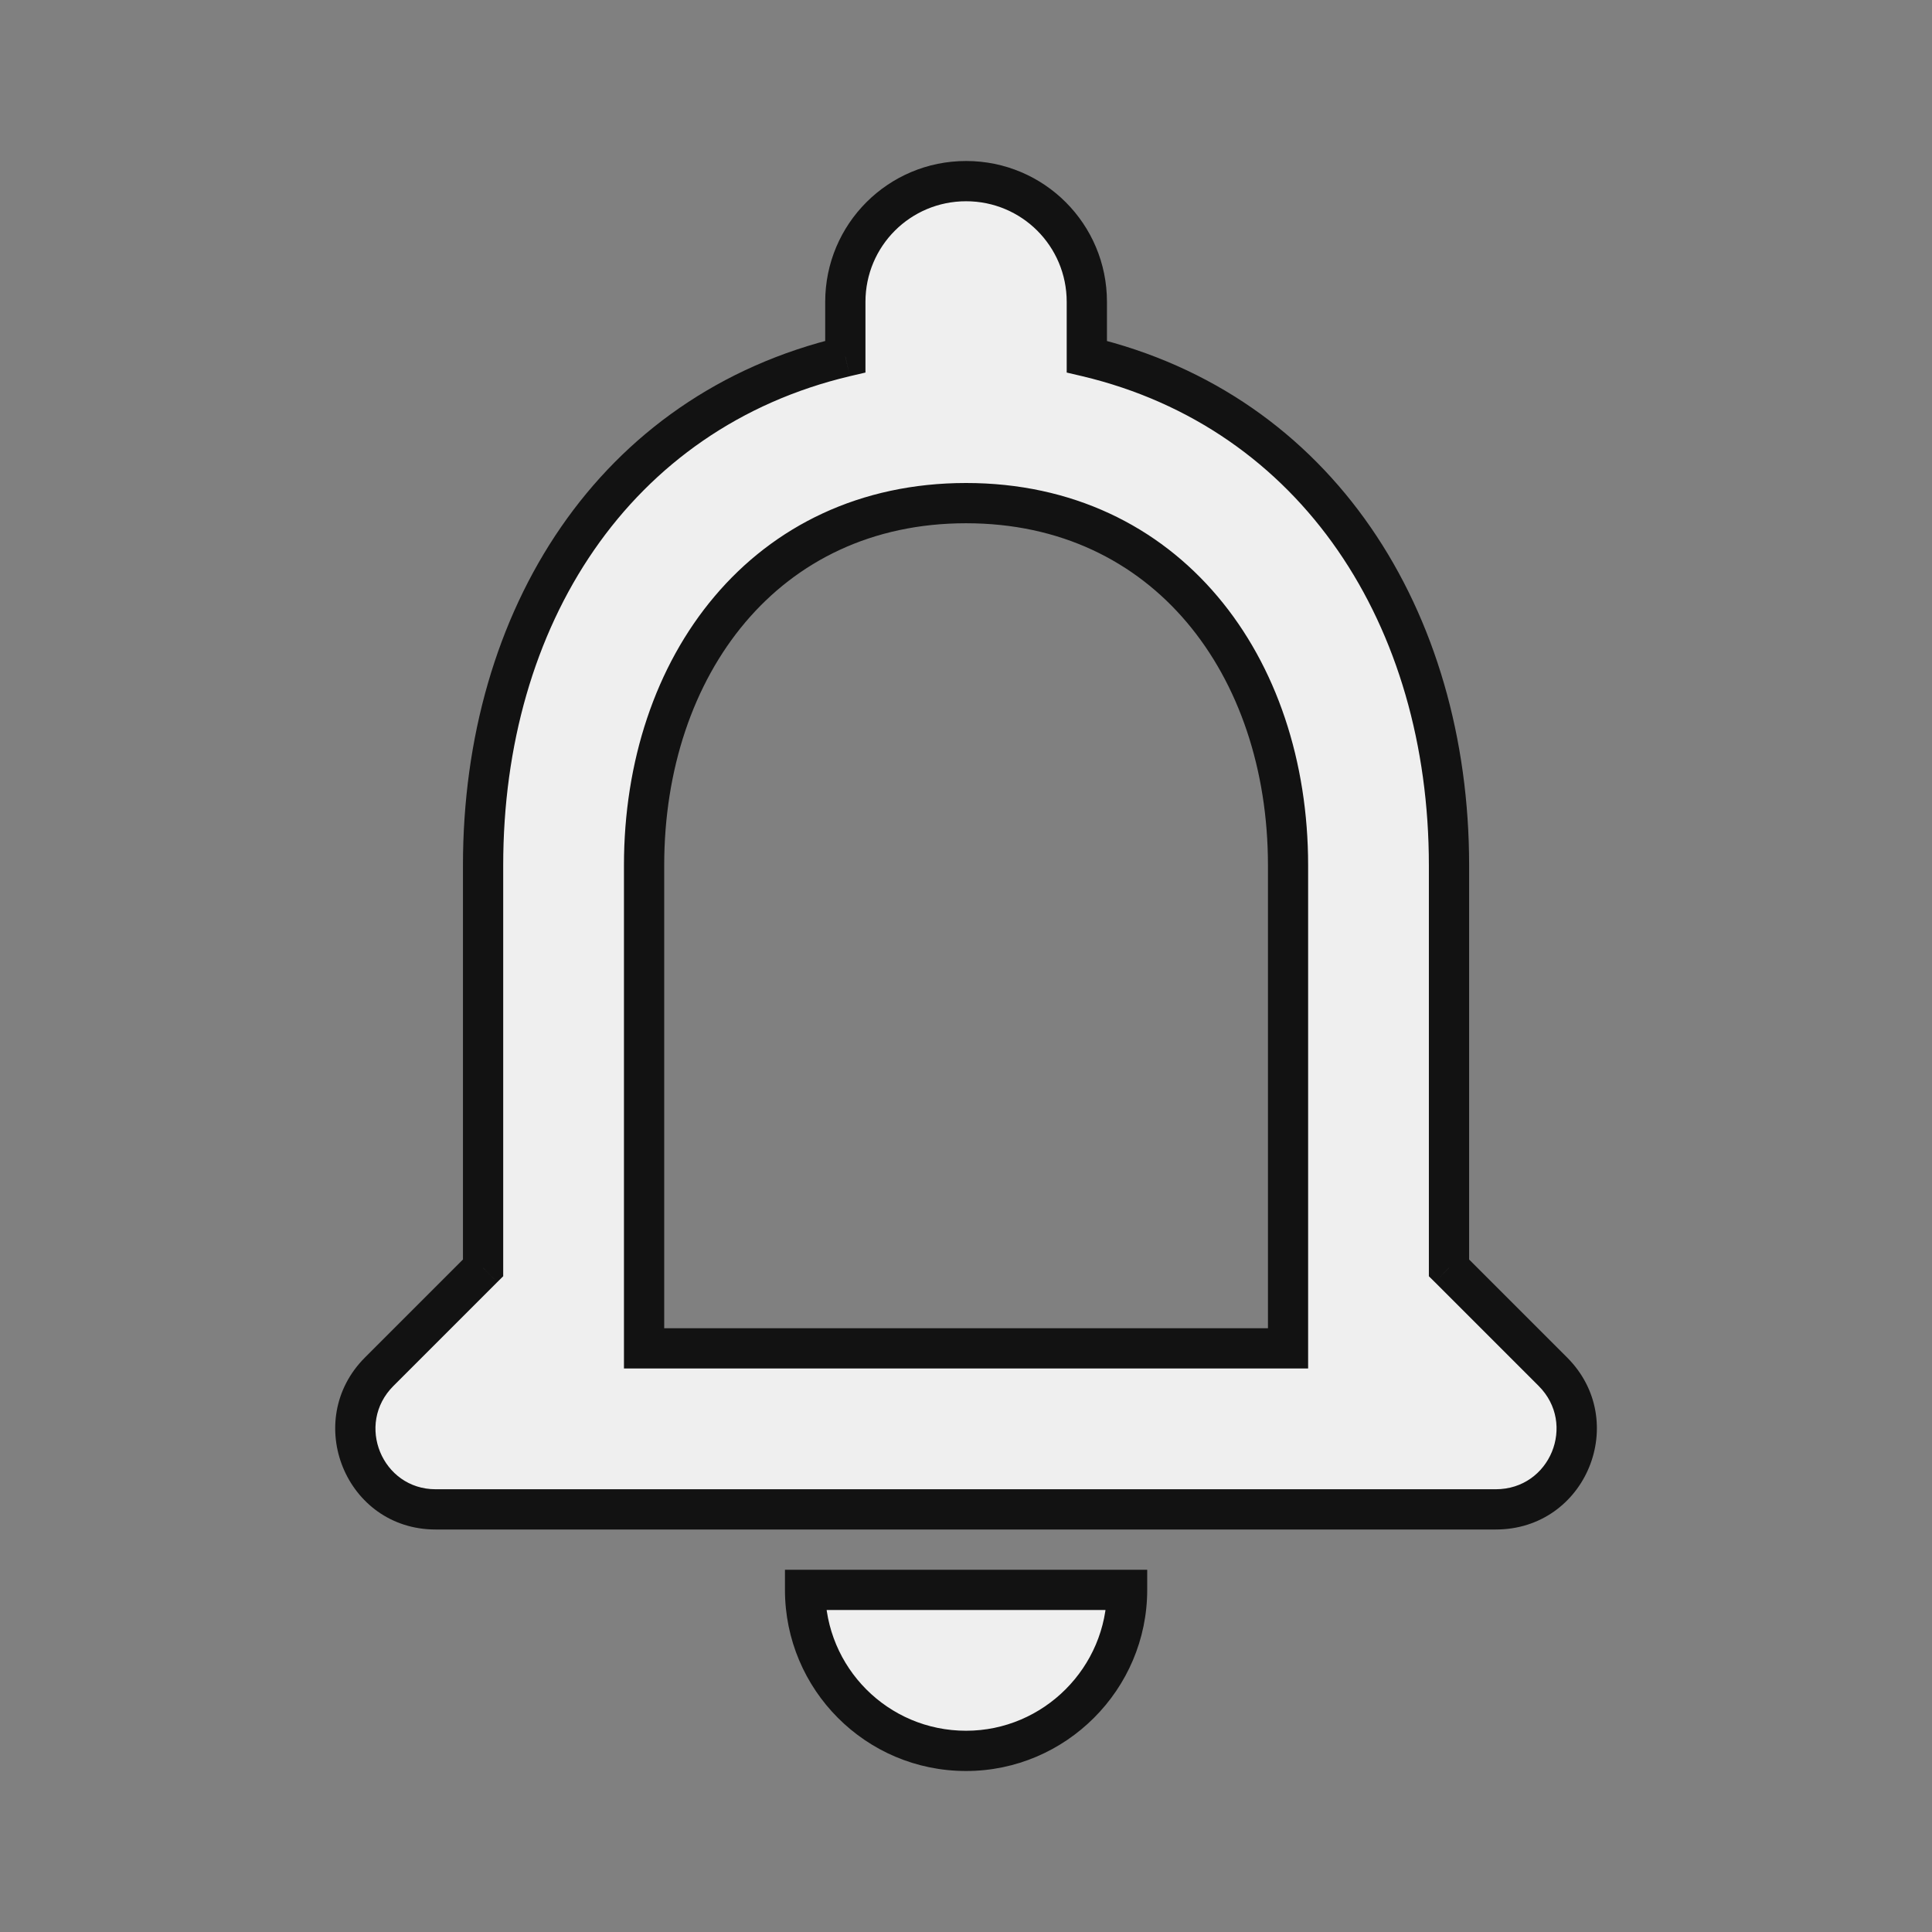
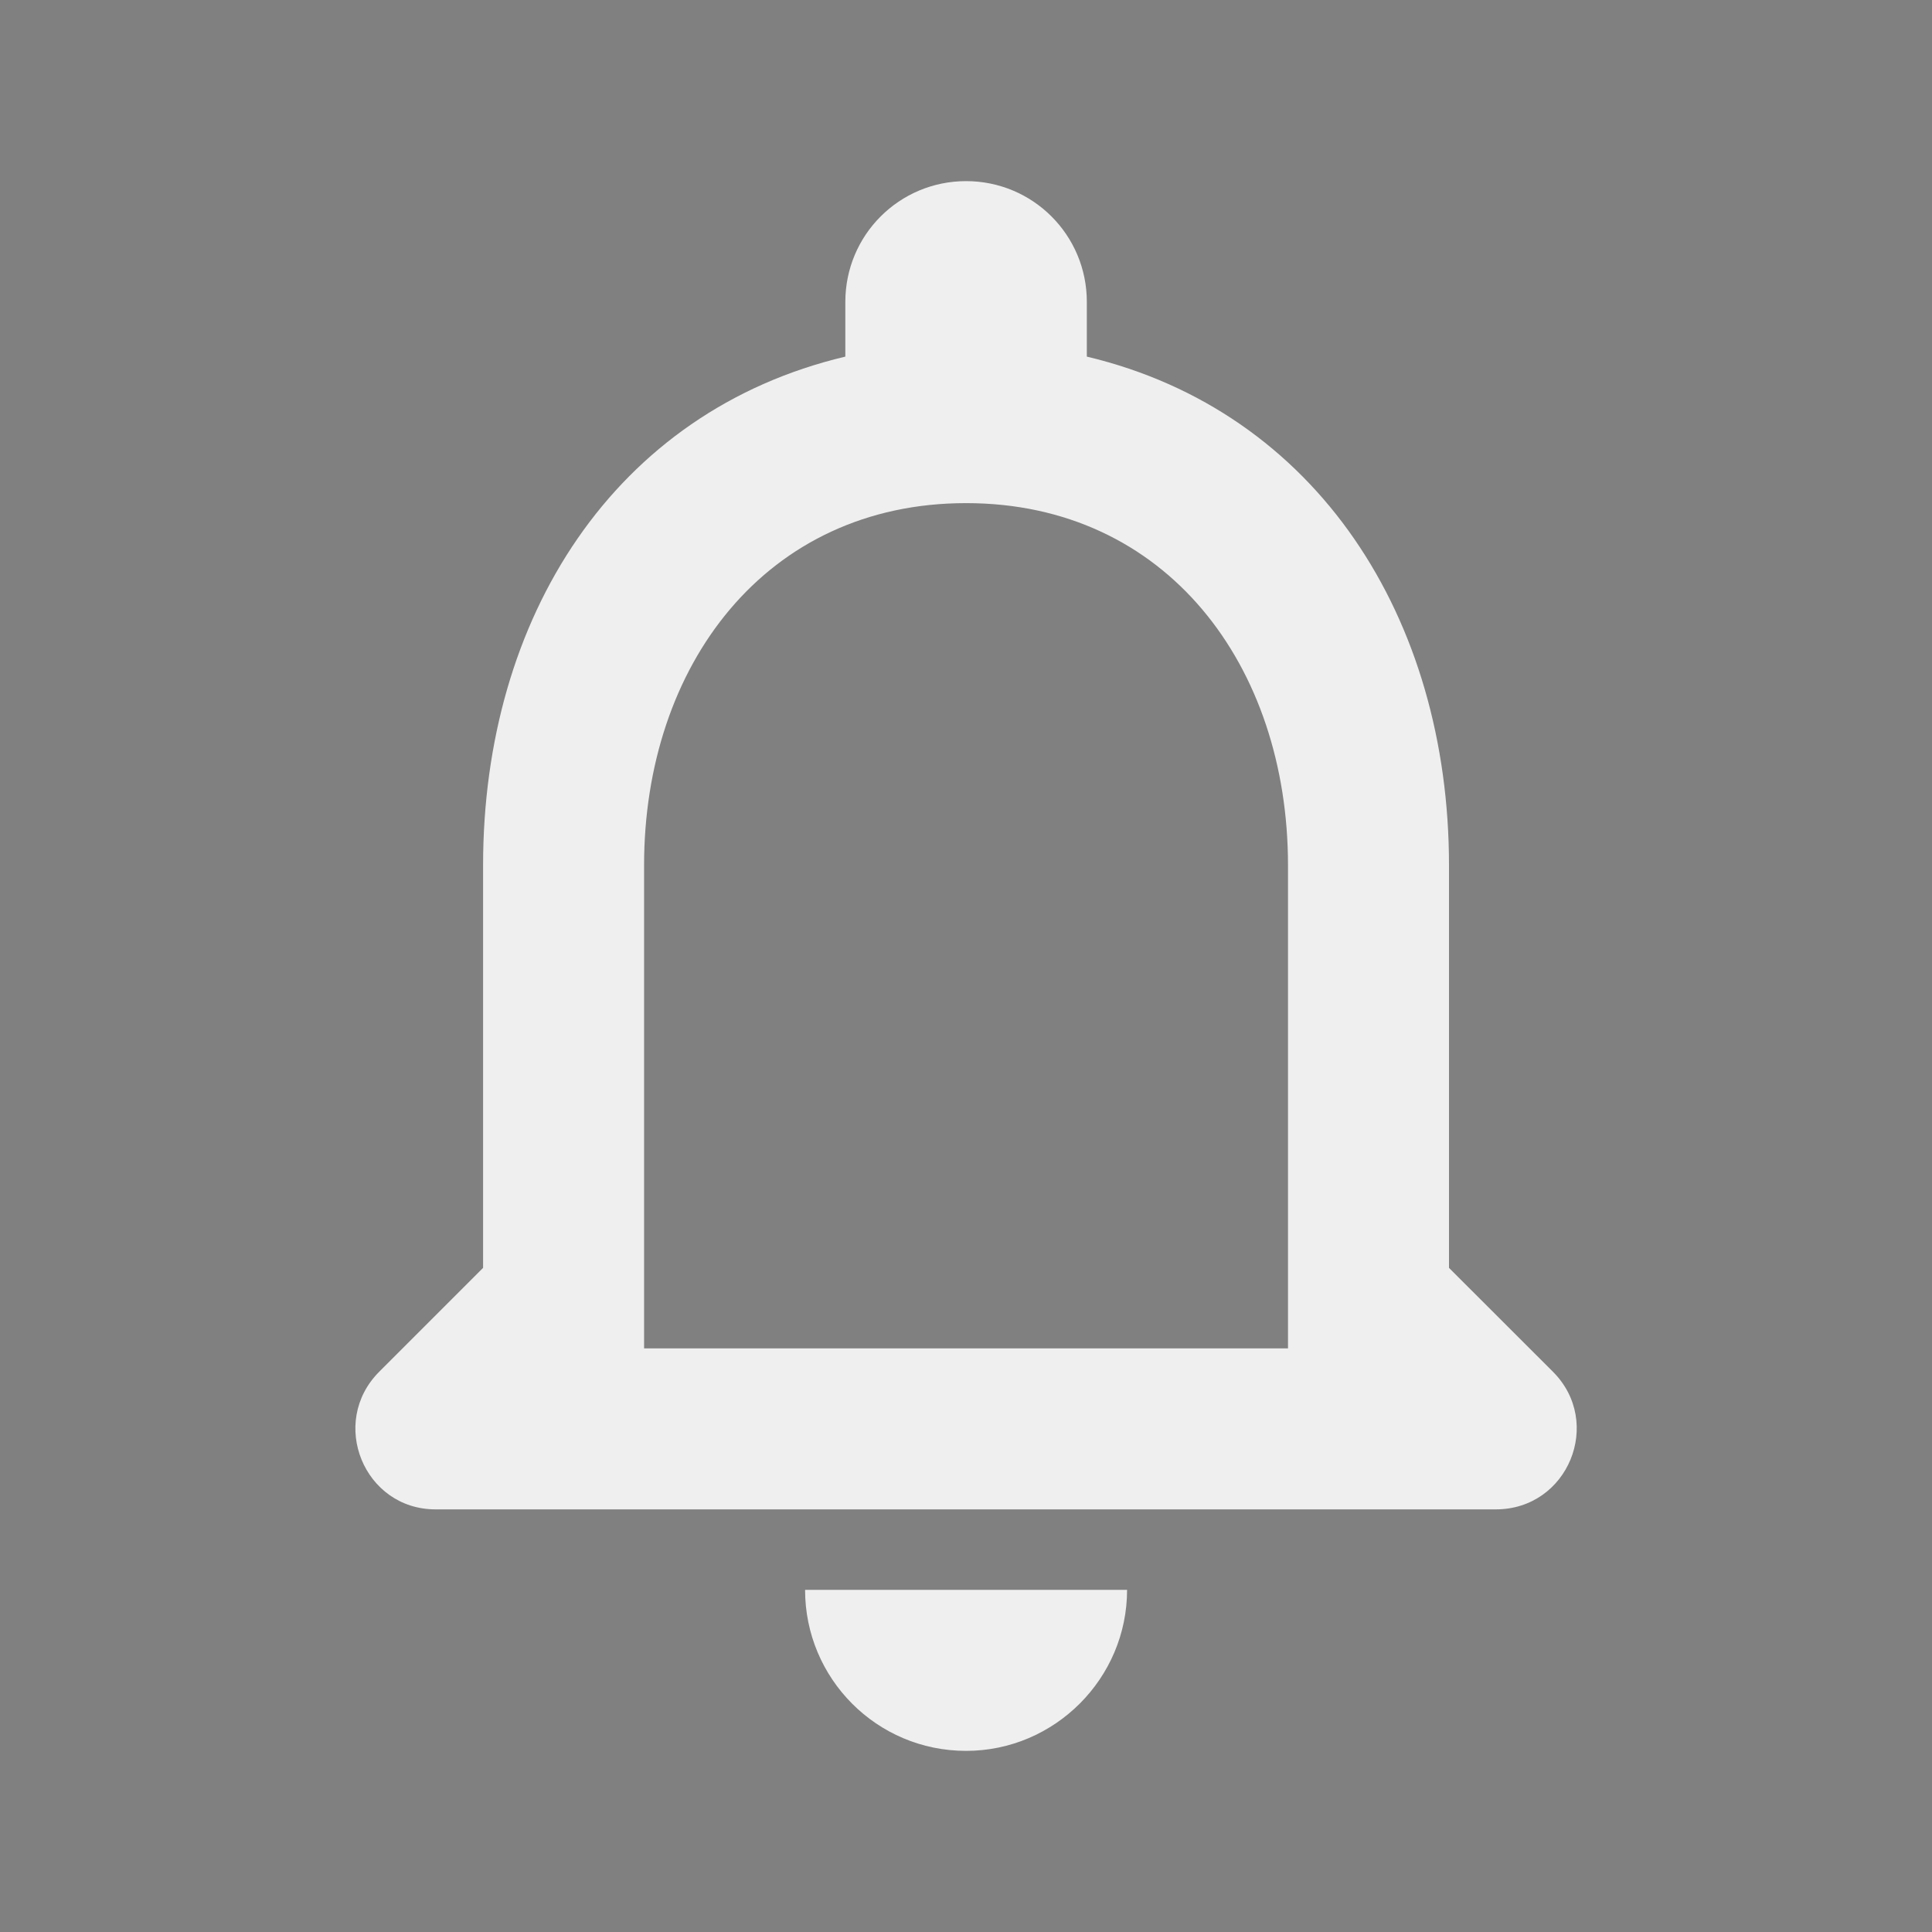
<svg xmlns="http://www.w3.org/2000/svg" width="24" height="24" viewBox="0 0 24 24" fill="none">
  <rect x="0" y="0" width="24" height="24" fill="#808080" stroke="none" />
  <path fill-rule="evenodd" clip-rule="evenodd" d="M19.291 17.04L18 15.75V10.75C18 7.68 16.36 5.11 13.501 4.43V3.75C13.501 2.92 12.831 2.25 12.001 2.25C11.171 2.25 10.501 2.92 10.501 3.75V4.43C7.631 5.11 6.001 7.67 6.001 10.75V15.75L4.711 17.04C4.081 17.67 4.521 18.75 5.411 18.75H18.581C19.48 18.75 19.921 17.67 19.291 17.04ZM8.001 16.75V10.75C8.001 8.27 9.511 6.25 12.001 6.25C14.491 6.25 16 8.27 16 10.75V16.75H8.001ZM14.001 19.75C14.001 20.85 13.101 21.75 12.001 21.75C10.89 21.75 10.001 20.85 10.001 19.75H14.001Z" fill="white" fill-opacity="0.87" />
-   <path d="M18 15.75H17.75V15.854L17.824 15.927L18 15.75ZM13.501 4.43H13.251V4.628L13.443 4.673L13.501 4.43ZM10.501 4.43L10.558 4.673L10.751 4.628V4.43H10.501ZM6.001 15.75L6.177 15.927L6.251 15.854V15.75H6.001ZM4.711 17.04L4.534 16.863H4.534L4.711 17.04ZM8.001 16.75H7.751V17H8.001V16.75ZM16 16.75V17H16.25V16.75H16ZM14.001 19.75H14.251V19.5H14.001V19.75ZM10.001 19.75V19.5H9.751V19.75H10.001ZM17.824 15.927L19.114 17.217L19.467 16.863L18.177 15.573L17.824 15.927ZM17.75 10.75V15.75H18.25V10.75H17.75ZM13.443 4.673C16.165 5.32 17.75 7.767 17.75 10.75H18.25C18.25 7.593 16.556 4.9 13.558 4.187L13.443 4.673ZM13.251 3.75V4.43H13.751V3.75H13.251ZM12.001 2.5C12.693 2.5 13.251 3.058 13.251 3.75H13.751C13.751 2.782 12.969 2 12.001 2V2.5ZM10.751 3.75C10.751 3.058 11.309 2.5 12.001 2.5V2C11.033 2 10.251 2.782 10.251 3.75H10.751ZM10.751 4.43V3.75H10.251V4.43H10.751ZM6.251 10.75C6.251 7.757 7.827 5.32 10.558 4.673L10.443 4.187C7.434 4.9 5.751 7.583 5.751 10.75H6.251ZM6.251 15.75V10.75H5.751V15.75H6.251ZM4.887 17.217L6.177 15.927L5.824 15.573L4.534 16.863L4.887 17.217ZM5.411 18.5C4.747 18.5 4.412 17.692 4.887 17.217L4.534 16.863C3.749 17.648 4.294 19 5.411 19V18.5ZM18.581 18.5H5.411V19H18.581V18.5ZM19.114 17.217C19.587 17.69 19.256 18.5 18.581 18.5V19C19.705 19 20.254 17.65 19.467 16.863L19.114 17.217ZM7.751 10.75V16.75H8.251V10.75H7.751ZM12.001 6C10.682 6 9.612 6.537 8.876 7.409C8.143 8.276 7.751 9.461 7.751 10.75H8.251C8.251 9.559 8.613 8.494 9.258 7.731C9.899 6.973 10.829 6.5 12.001 6.5V6ZM16.25 10.75C16.25 9.461 15.858 8.276 15.125 7.409C14.389 6.537 13.319 6 12.001 6V6.5C13.172 6.5 14.102 6.973 14.743 7.731C15.388 8.494 15.751 9.559 15.751 10.75H16.25ZM16.25 16.75V10.75H15.751V16.75H16.25ZM8.001 17H16V16.5H8.001V17ZM12.001 22C13.239 22 14.251 20.988 14.251 19.75H13.751C13.751 20.712 12.963 21.5 12.001 21.5V22ZM9.751 19.75C9.751 20.987 10.752 22 12.001 22V21.5C11.029 21.5 10.251 20.713 10.251 19.75H9.751ZM14.001 19.5H10.001V20H14.001V19.5Z" fill="#121212" />
</svg>